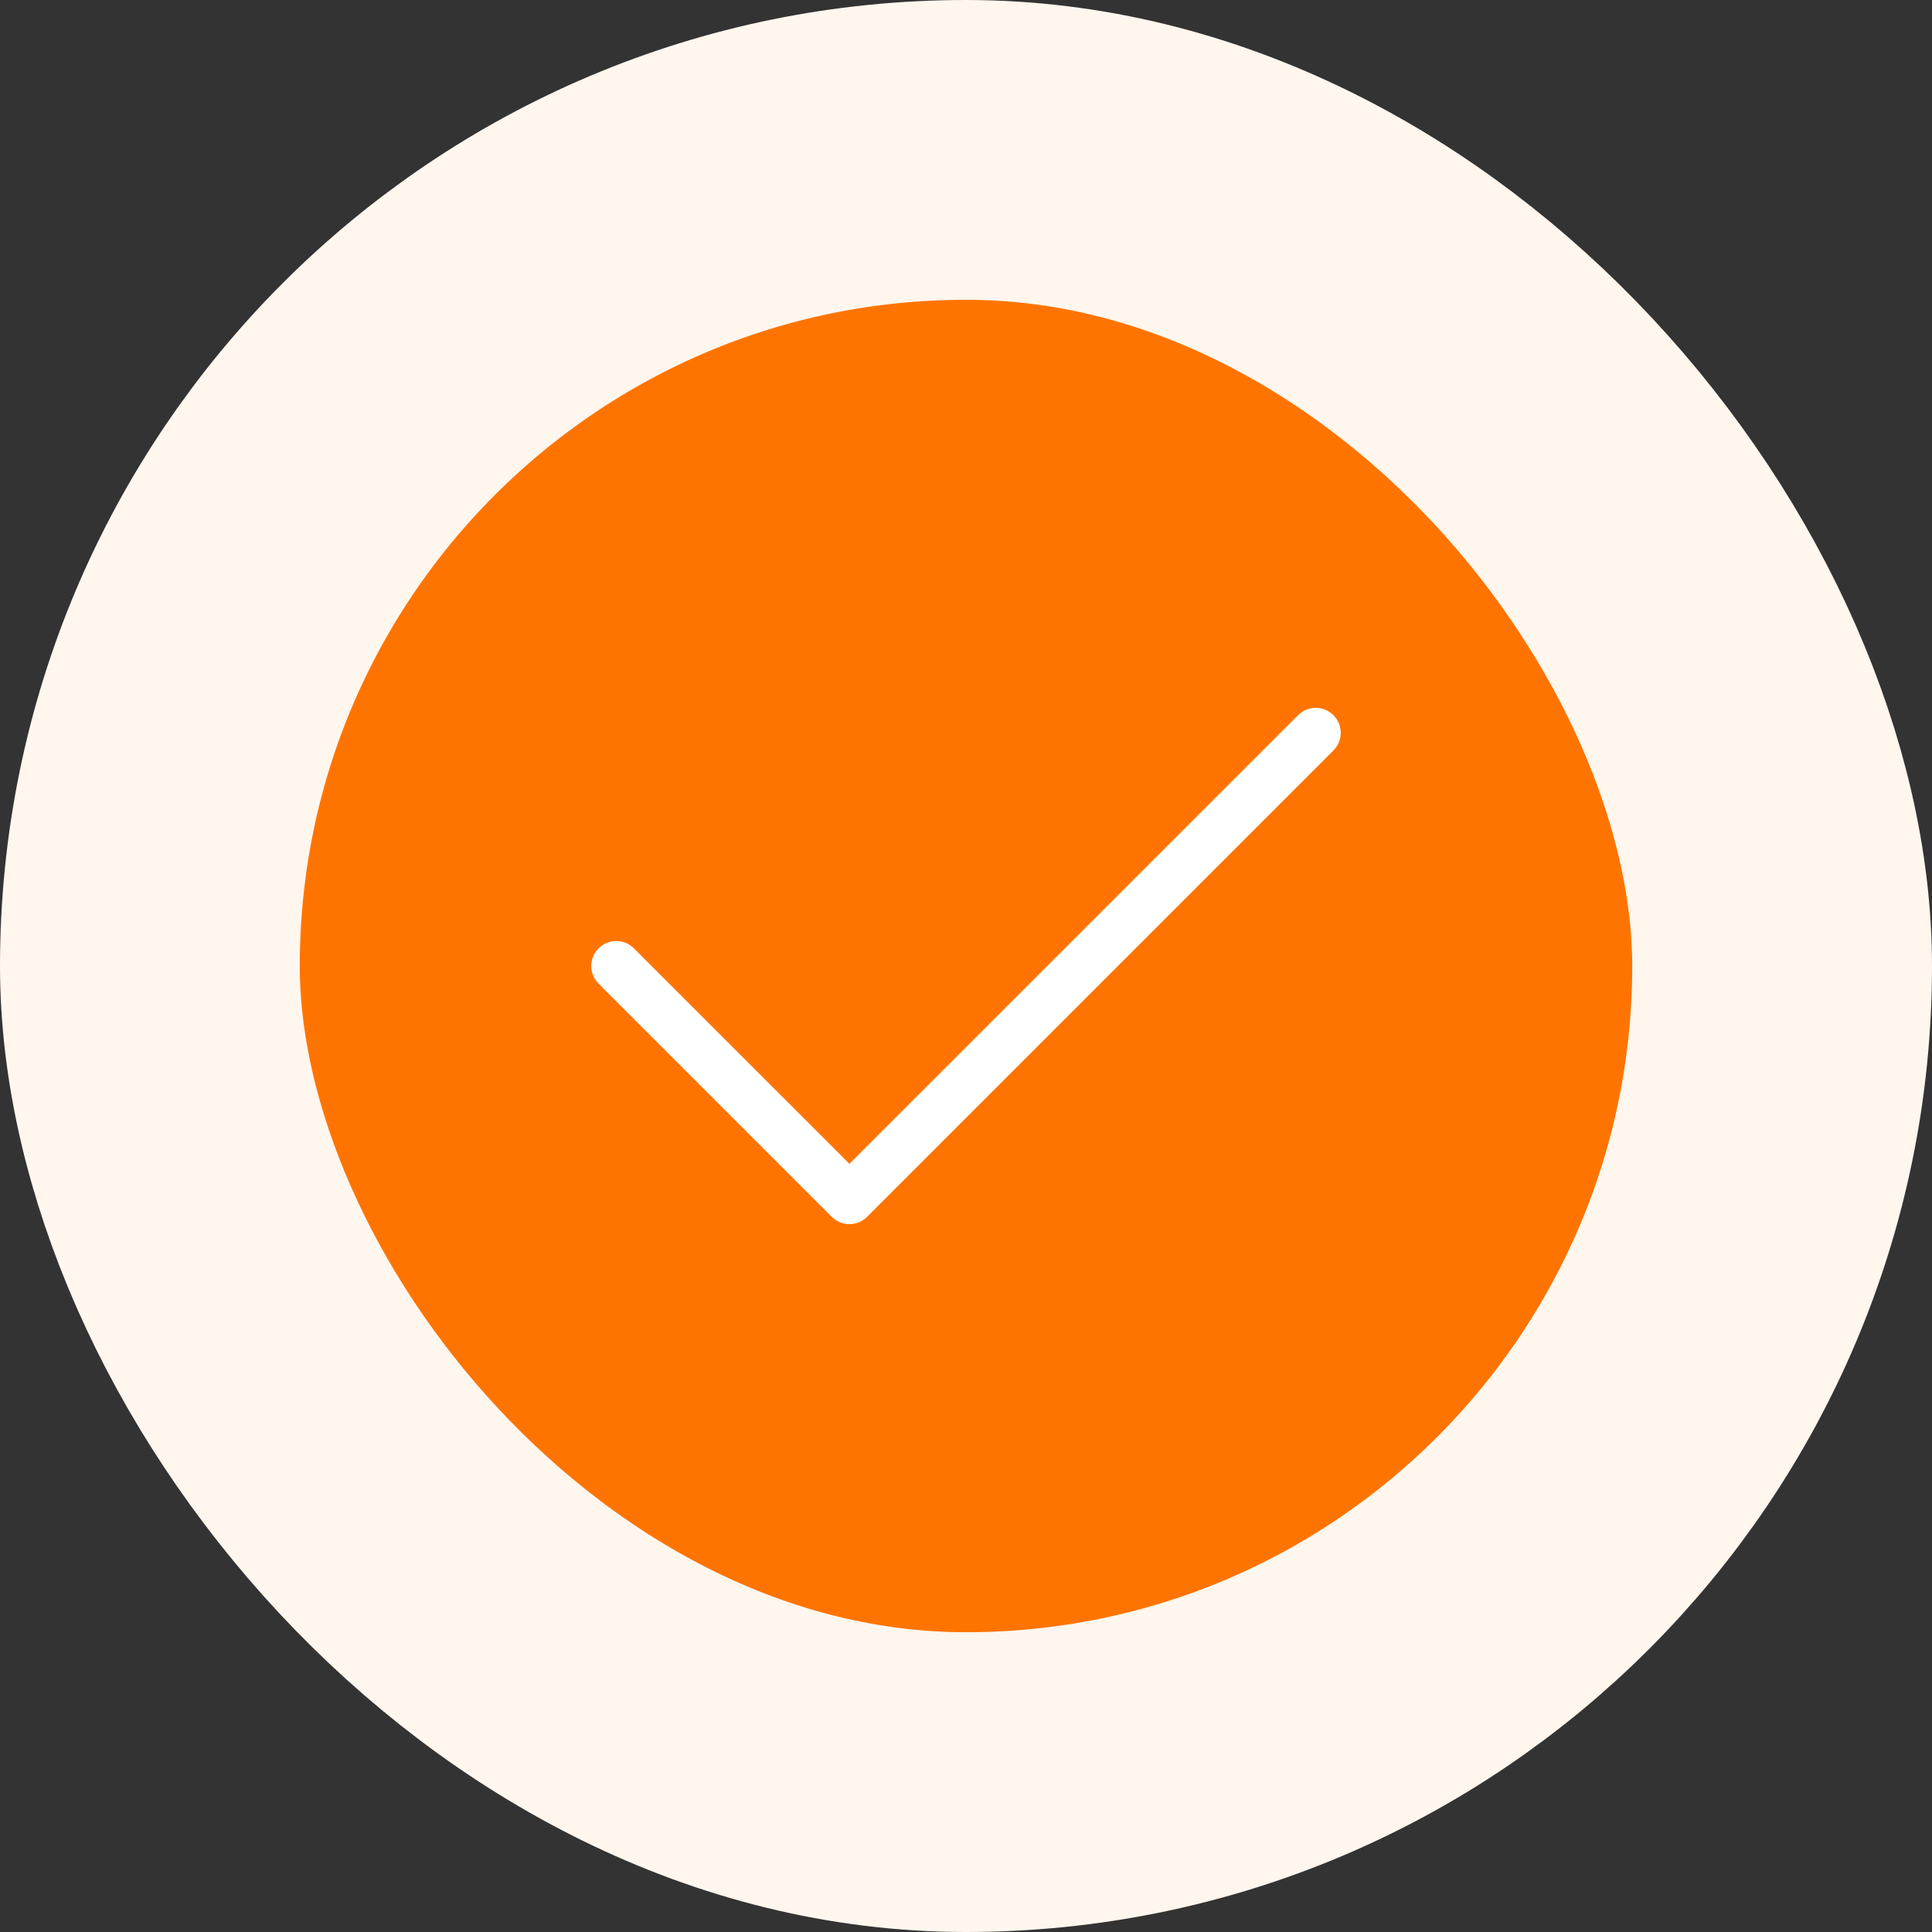
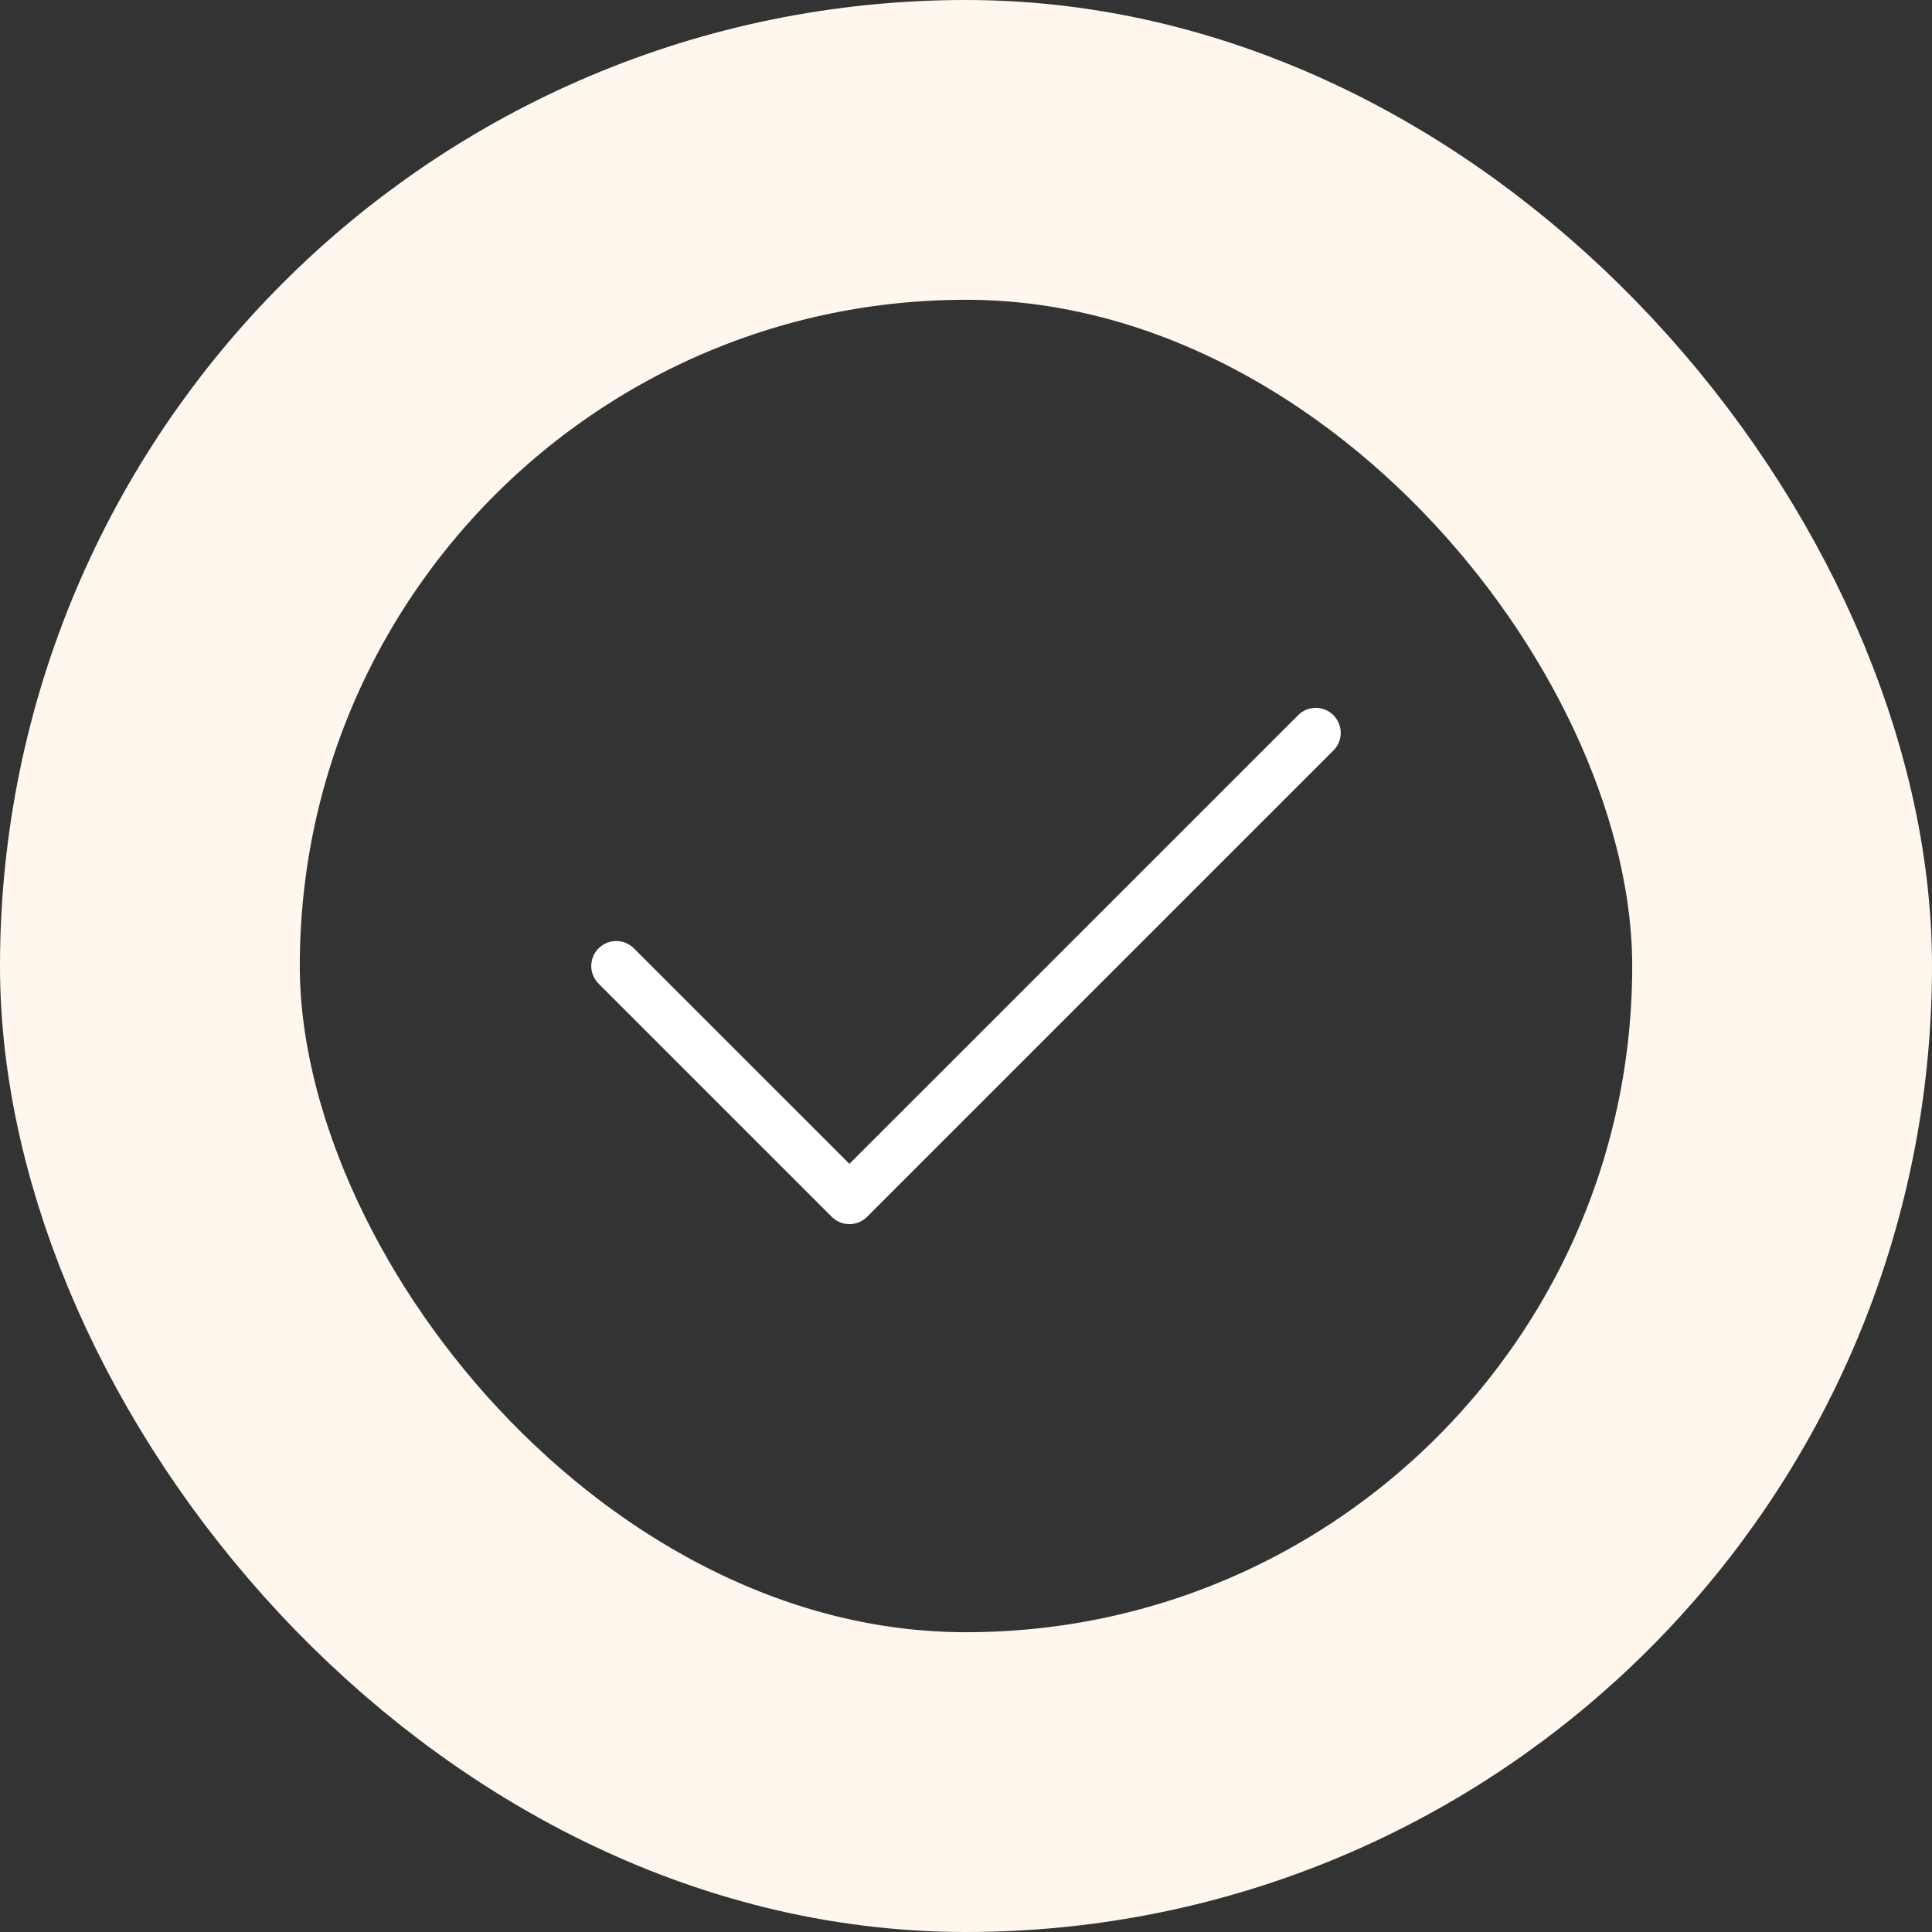
<svg xmlns="http://www.w3.org/2000/svg" width="58" height="58" viewBox="0 0 58 58" fill="none">
  <rect x="0" y="0" width="58" height="58" fill="#333333" stroke="none" />
-   <rect x="4.5" y="4.5" width="49" height="49" rx="24.5" fill="#FF7400" />
  <rect x="4.5" y="4.5" width="49" height="49" rx="24.5" stroke="#FFF6EE" stroke-width="9" />
-   <path d="M19.03 28.47C18.737 28.177 18.263 28.177 17.97 28.47C17.677 28.763 17.677 29.237 17.97 29.53L24.97 36.53C25.263 36.823 25.737 36.823 26.03 36.53L40.03 22.53C40.323 22.237 40.323 21.763 40.03 21.47C39.737 21.177 39.263 21.177 38.97 21.47L25.5 34.939L19.03 28.47Z" fill="white" />
+   <path d="M19.03 28.47C18.737 28.177 18.263 28.177 17.97 28.47C17.677 28.763 17.677 29.237 17.97 29.53L24.97 36.53C25.263 36.823 25.737 36.823 26.03 36.53L40.03 22.53C40.323 22.237 40.323 21.763 40.03 21.47C39.737 21.177 39.263 21.177 38.97 21.47L25.5 34.939Z" fill="white" />
</svg>